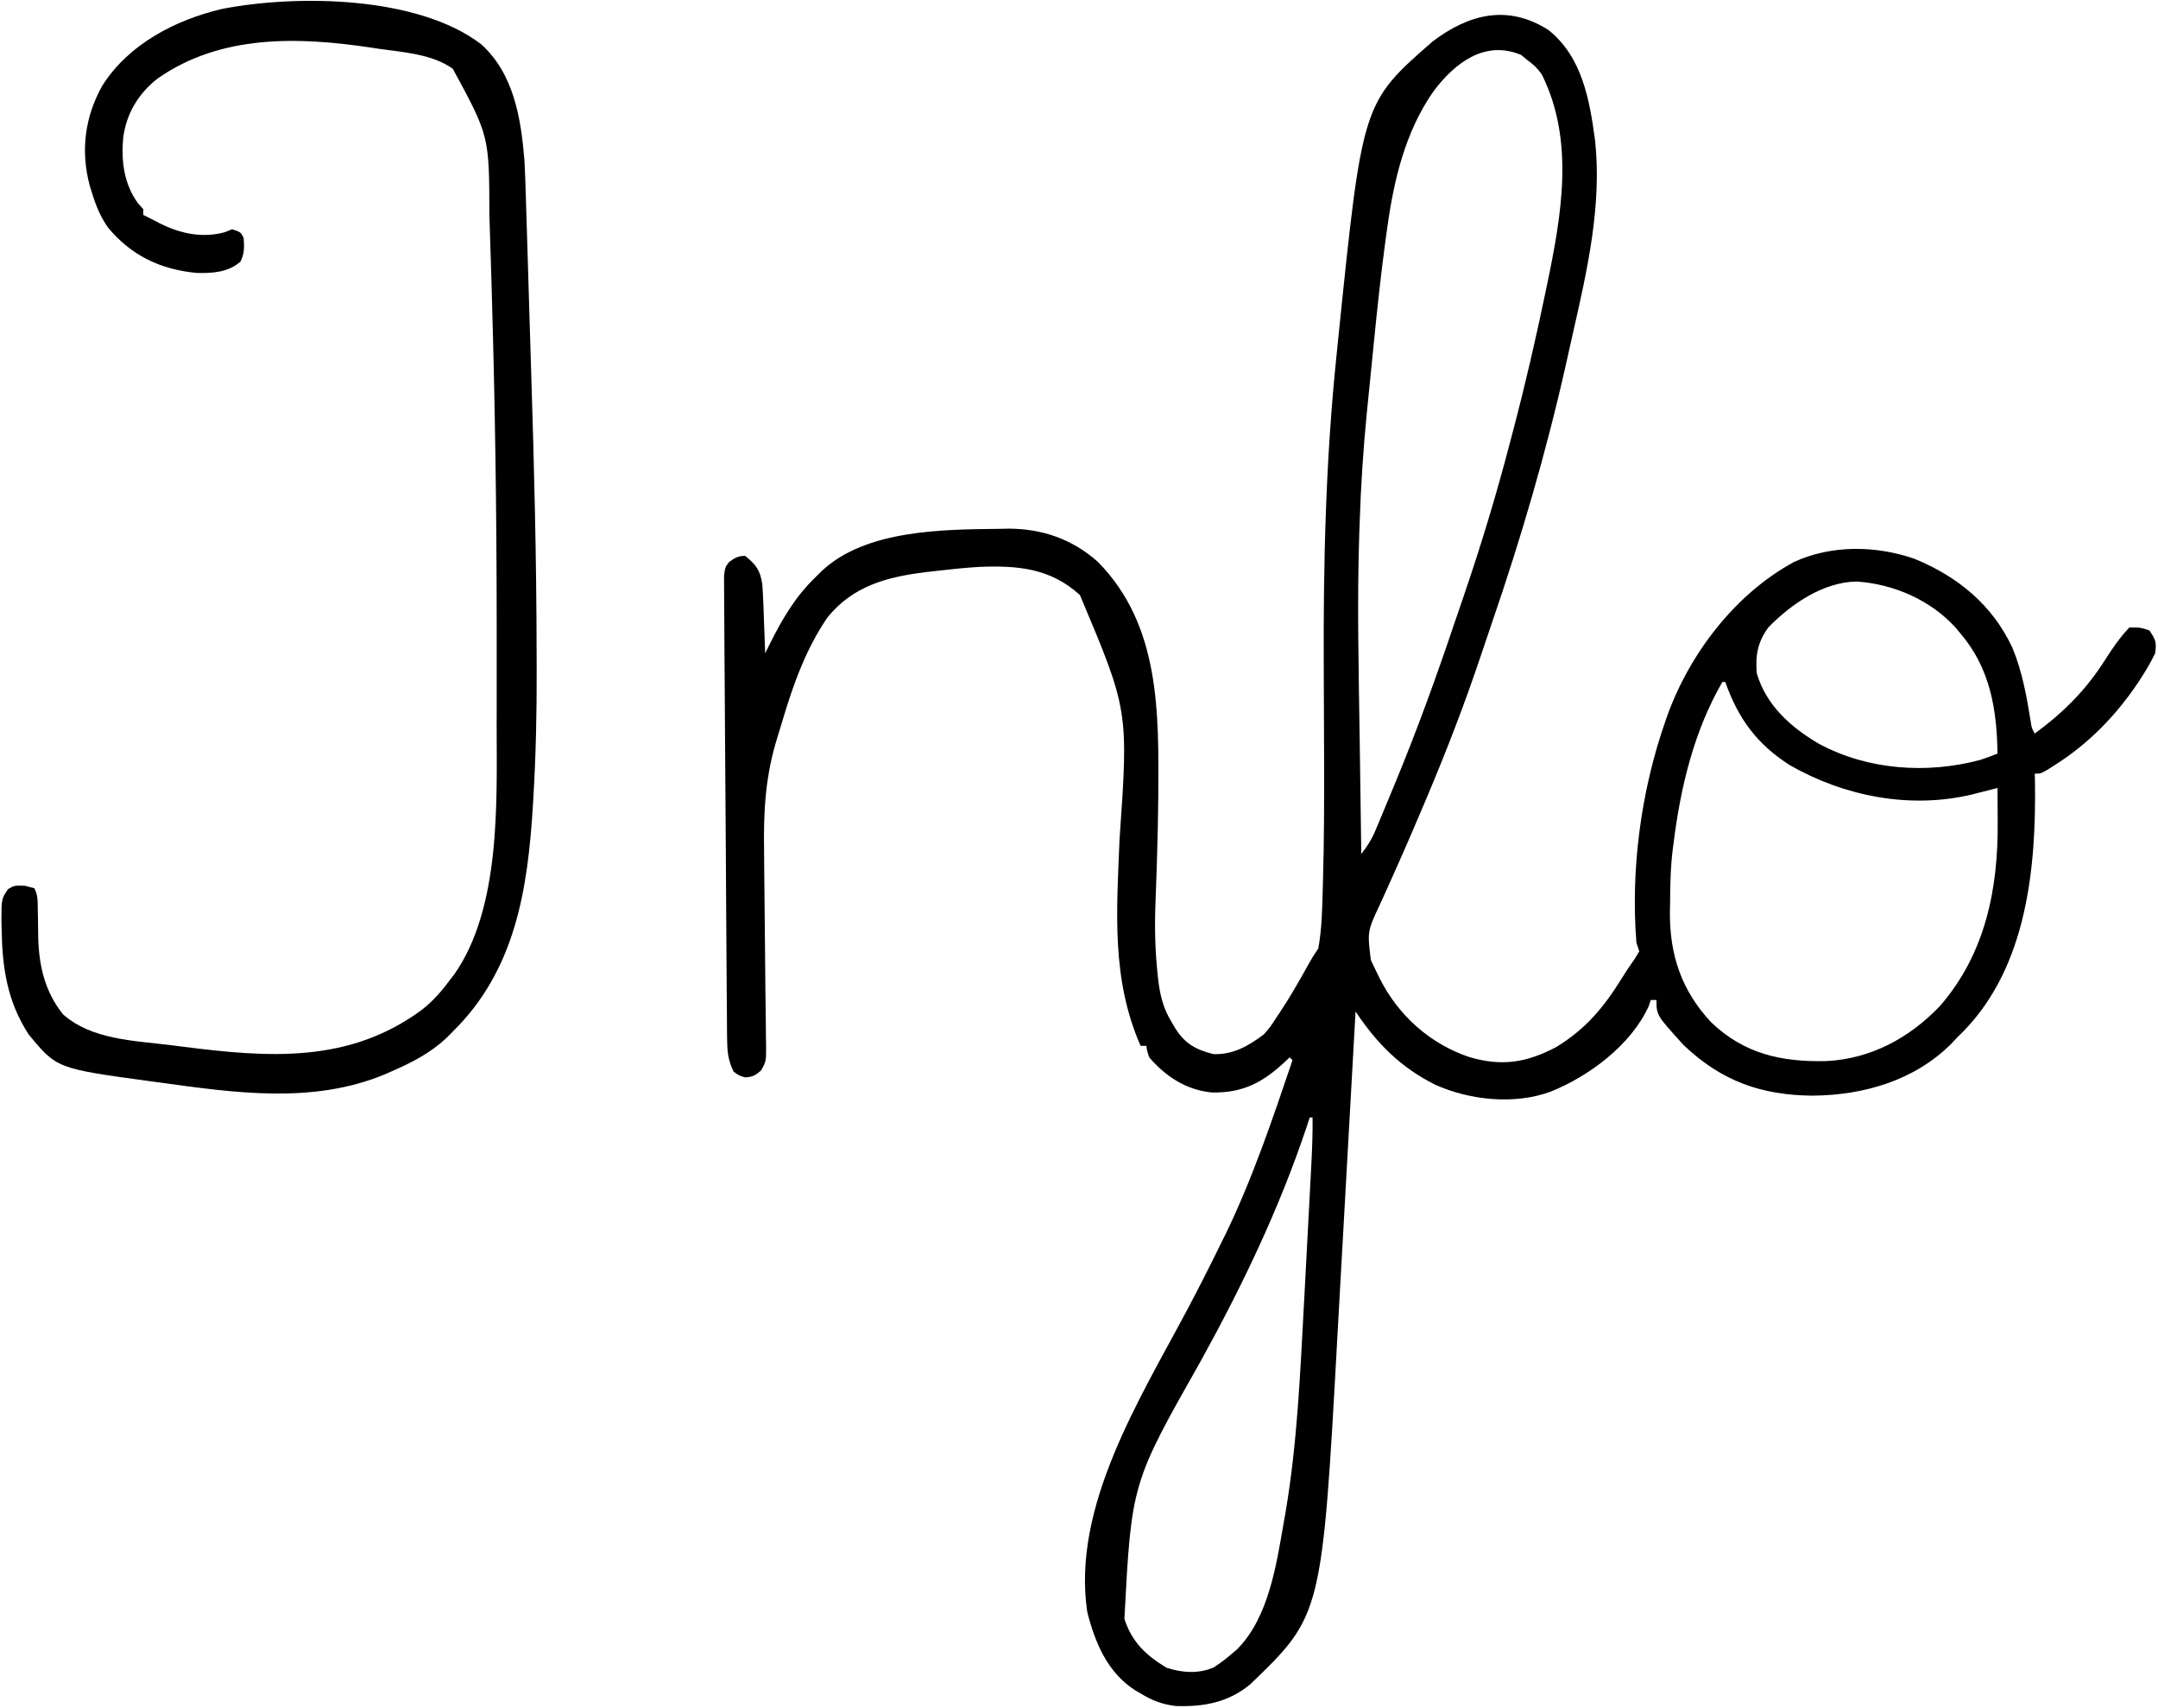
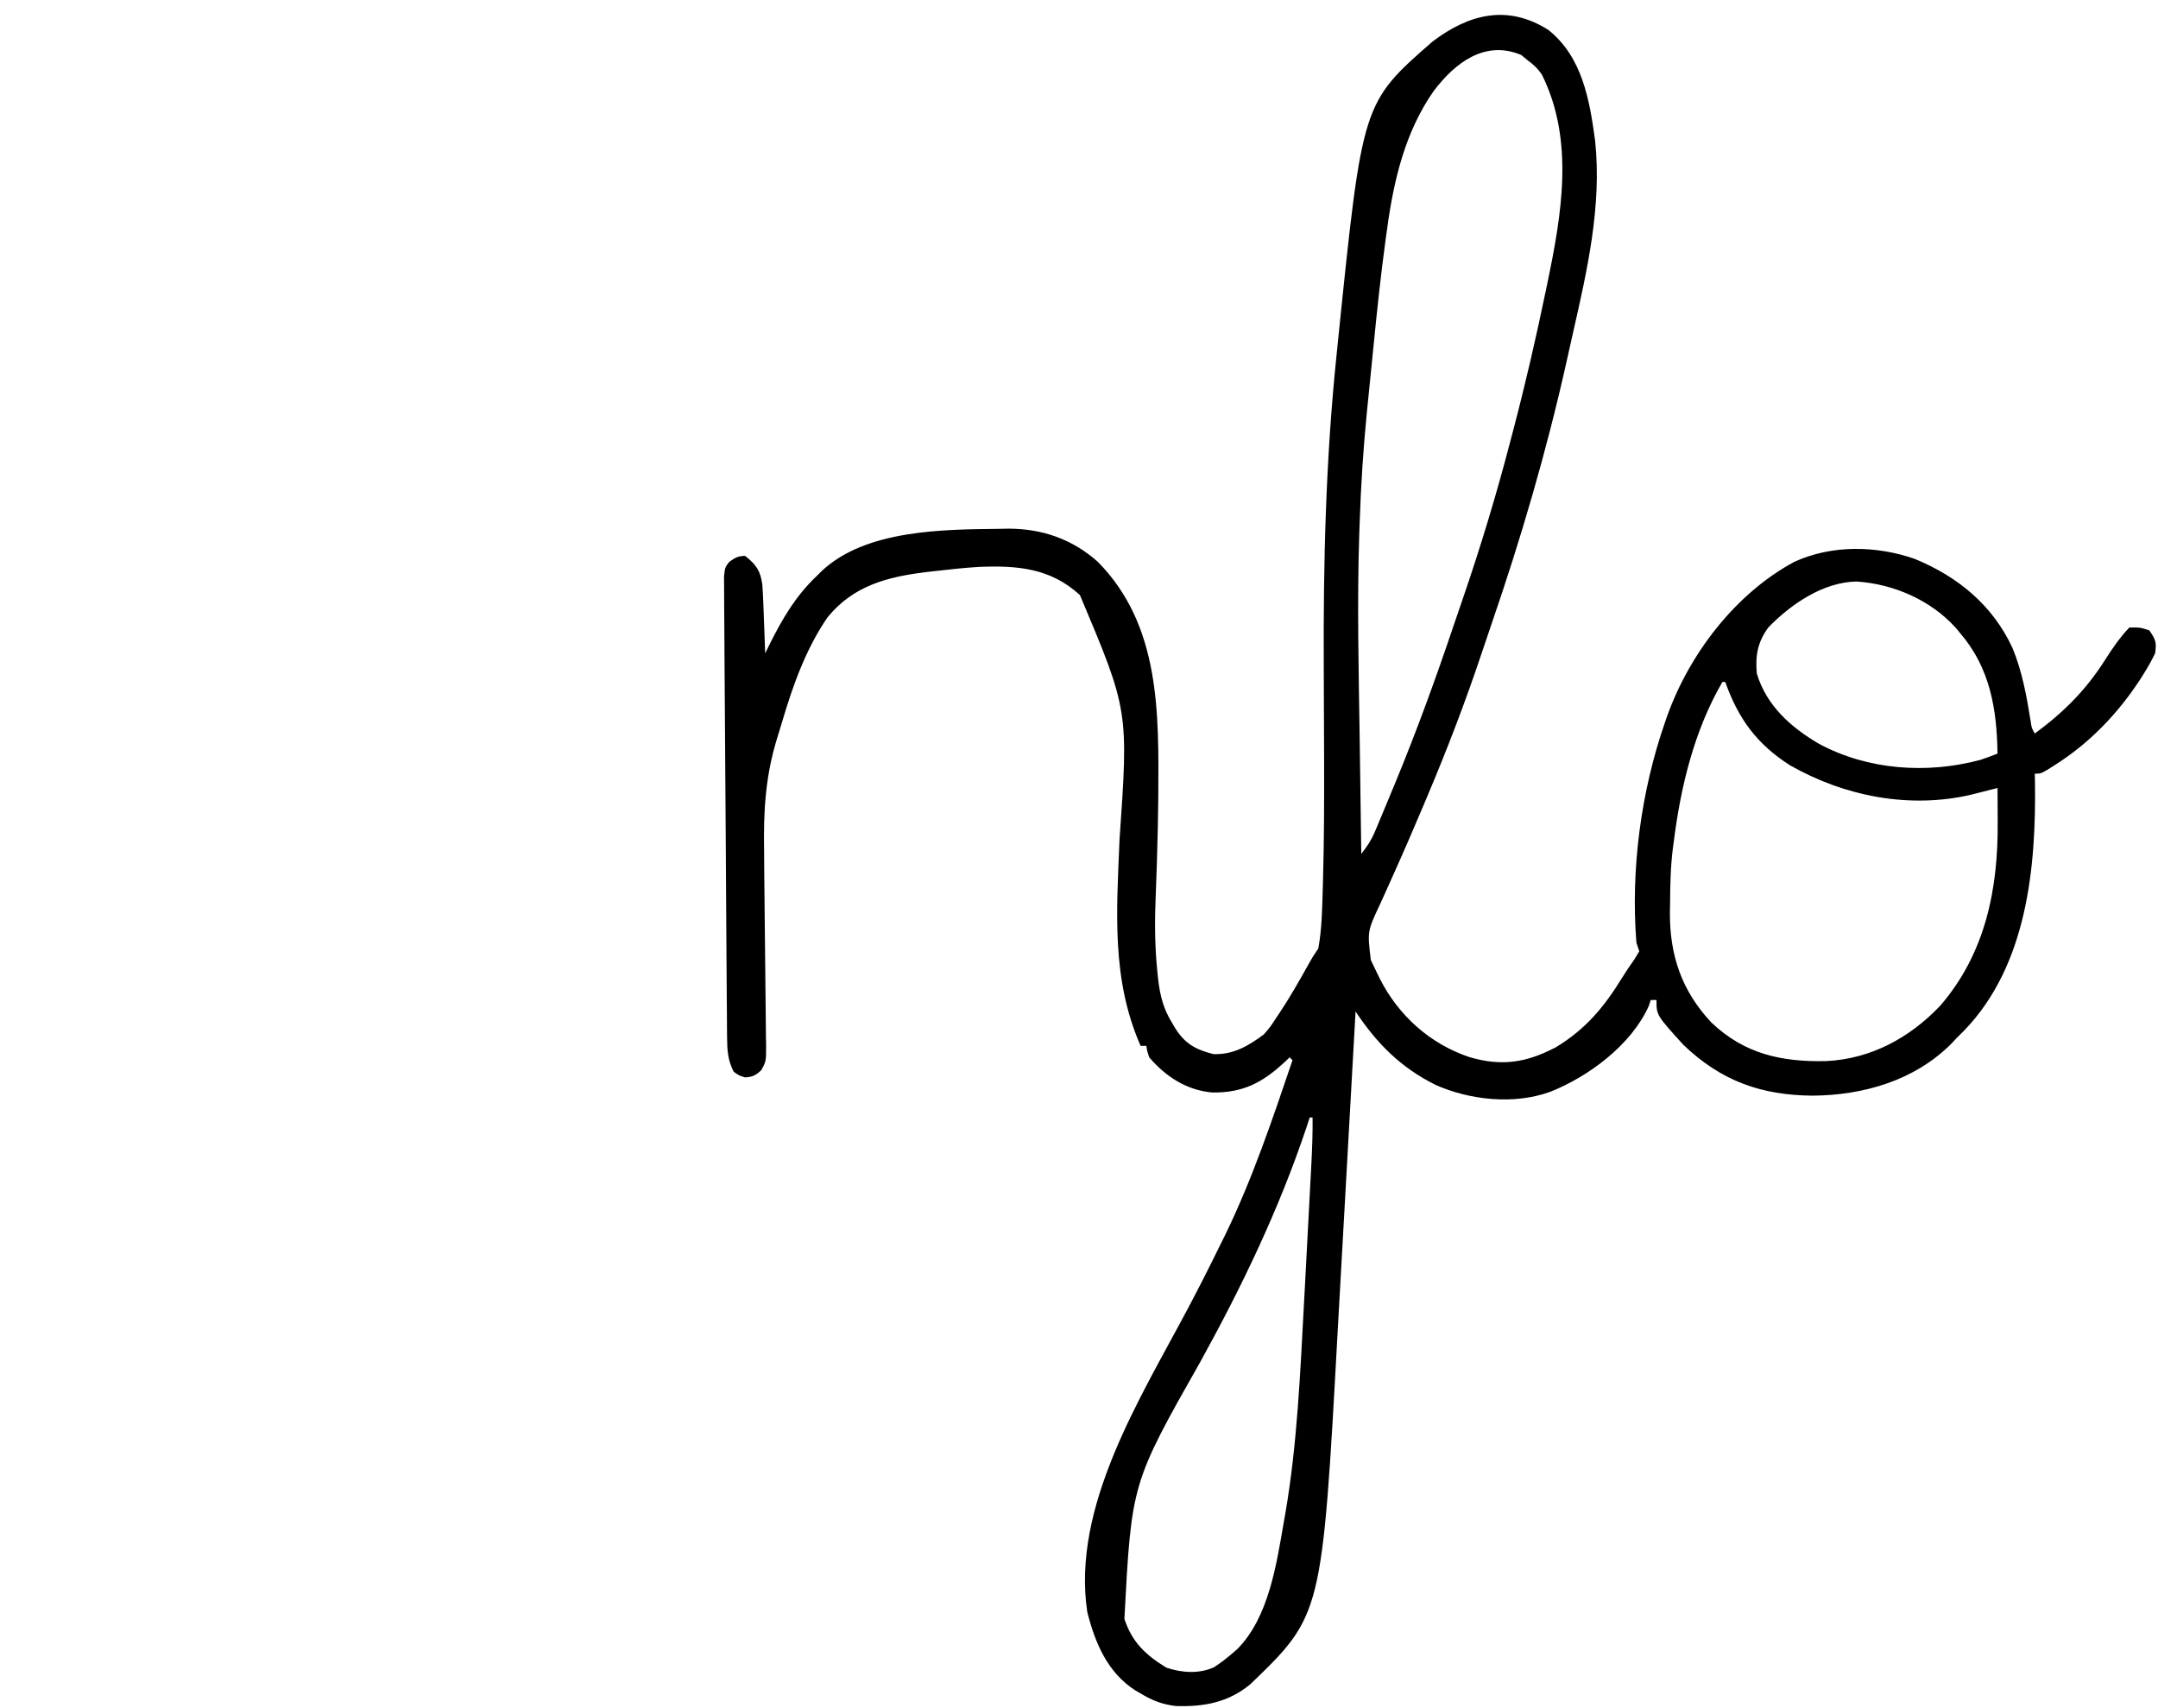
<svg xmlns="http://www.w3.org/2000/svg" width="753" height="596" viewBox="0 0 753 596" fill="none">
-   <path d="M540.273 10.438C552.115 19.874 554.675 34.892 556.59 49.109C558.981 71.795 553.837 94.362 548.828 116.36C548.008 119.965 547.207 123.574 546.406 127.184C539.501 157.938 530.689 187.995 520.442 217.792C519.289 221.147 518.155 224.509 517.031 227.874C511.353 244.876 504.978 261.49 498 278C497.61 278.927 497.219 279.854 496.817 280.81C493.311 289.117 489.733 297.387 486.031 305.609C485.276 307.296 485.276 307.296 484.506 309.017C483.525 311.203 482.538 313.386 481.541 315.565C477.101 325.034 477.101 325.034 478.336 335.051C478.992 336.483 479.673 337.903 480.375 339.313C480.738 340.058 481.101 340.803 481.475 341.572C488.023 354.459 498.962 364.284 512.703 368.91C523.952 372.214 532.534 370.921 542.937 365.457C553.275 359.183 559.681 351.509 565.922 341.367C567.312 339.114 568.784 336.909 570.328 334.758C570.88 333.848 571.432 332.938 572 332C571.67 331.01 571.34 330.02 571 329C568.966 303.489 572.584 276.153 581 252C581.25 251.282 581.499 250.564 581.757 249.825C589.5 228.211 605.512 207.196 626 196.125C639.049 190.107 654.546 190.358 668 195C683.129 201.19 695.295 211.166 702.228 226.141C705.632 234.334 707.21 243.202 708.605 251.926C708.912 254.051 708.912 254.051 710 256C720.004 248.645 727.808 240.875 734.463 230.404C737.055 226.325 739.652 222.503 743 219C746.687 218.938 746.687 218.938 750 220C752.229 223.343 752.535 224.122 752 228C750.721 230.61 749.429 232.939 747.875 235.375C747.433 236.071 746.992 236.767 746.537 237.484C738.789 249.262 728.941 259.466 717 267C716.114 267.562 715.229 268.124 714.316 268.703C712 270 712 270 710 270C710.023 270.839 710.046 271.678 710.07 272.543C710.524 302.774 707.302 336.936 685.32 359.699C684.555 360.459 683.789 361.218 683 362C682.276 362.77 681.551 363.539 680.805 364.332C667.915 377.156 650.232 382.216 632.5 382.375C614.581 382.228 600.646 377.294 587.457 364.703C578 354.299 578 354.299 578 349C577.34 349 576.68 349 576 349C575.771 349.696 575.541 350.392 575.305 351.109C569.187 364.663 554.42 375.659 541 381C528.387 385.626 512.789 383.95 500.793 378.559C488.651 372.466 480.44 364.16 473 353C472.942 354.041 472.942 354.041 472.883 355.103C471.939 372.138 470.986 389.173 470.026 406.207C469.562 414.445 469.1 422.684 468.644 430.922C468.246 438.119 467.843 445.316 467.435 452.513C467.219 456.309 467.006 460.104 466.799 463.901C461.34 563.644 461.34 563.644 436.25 587.812C428.55 594.155 420.104 595.697 410.301 595.387C405.589 594.835 402.026 593.456 398 591C397.376 590.638 396.752 590.276 396.109 589.902C386.444 583.704 382.113 573.373 379.383 562.555C373.864 525.728 397.969 487.861 414.435 456.77C418.094 449.853 421.649 442.89 425.088 435.86C425.952 434.099 426.825 432.342 427.699 430.586C437.125 411.119 444.068 390.456 451 370C450.67 369.67 450.34 369.34 450 369C449.431 369.543 448.863 370.085 448.277 370.645C440.521 377.831 433.727 381.425 422.973 381.27C414.031 380.459 406.787 375.749 401 369C400.254 366.75 400.254 366.75 400 365C399.34 365 398.68 365 398 365C387.756 341.719 389.634 317.988 390.637 293.102C393.786 247.91 393.786 247.91 376.824 207.668C366.514 198.241 354.994 197.308 341.659 197.839C336.462 198.154 331.296 198.714 326.125 199.313C324.575 199.489 324.575 199.489 322.994 199.669C309.406 201.372 297.716 204.45 288.746 215.449C281.252 226.396 276.707 239.033 272.982 251.682C272.467 253.421 271.949 255.16 271.397 256.888C267.102 270.409 266.369 282.822 266.617 296.934C266.634 299.072 266.648 301.21 266.66 303.348C266.696 308.911 266.759 314.474 266.832 320.037C266.946 328.991 267.03 337.945 267.09 346.899C267.117 350.014 267.163 353.13 267.212 356.245C267.229 358.144 267.245 360.044 267.261 361.943C267.28 362.806 267.298 363.669 267.318 364.558C267.34 370.387 267.34 370.387 265.605 373.511C263.682 375.295 262.62 375.841 260 376C257.875 375.375 257.875 375.375 256 374C253.919 369.938 253.735 366.451 253.701 361.927C253.693 361.227 253.685 360.526 253.677 359.805C253.653 357.464 253.643 355.123 253.634 352.783C253.619 351.102 253.604 349.422 253.588 347.741C253.548 343.181 253.521 338.622 253.496 334.062C253.475 330.257 253.448 326.452 253.421 322.647C253.357 313.674 253.304 304.701 253.257 295.729C253.209 286.464 253.142 277.2 253.066 267.936C253.002 259.985 252.949 252.034 252.905 244.084C252.879 239.333 252.849 234.583 252.807 229.833C252.768 225.369 252.744 220.906 252.73 216.443C252.723 214.802 252.711 213.162 252.693 211.522C252.669 209.287 252.664 207.053 252.664 204.819C252.656 203.567 252.649 202.315 252.641 201.026C253 198 253 198 254.404 196.136C256.443 194.685 257.46 194 260 194C263.887 197.073 265.324 199.175 266 204C266.142 205.91 266.245 207.824 266.316 209.738C266.358 210.805 266.4 211.872 266.443 212.971C266.502 214.625 266.502 214.625 266.562 216.313C266.606 217.435 266.649 218.557 266.693 219.713C266.799 222.475 266.901 225.238 267 228C267.545 226.889 268.091 225.778 268.652 224.633C273.151 215.677 277.655 207.979 285 201C285.596 200.408 286.191 199.817 286.805 199.207C302.199 184.841 329.065 184.783 348.75 184.563C349.795 184.54 350.841 184.518 351.918 184.495C363.712 184.528 374.128 188.148 383 196C404.977 218.238 404.335 248.851 404.164 278.121C404.103 285.503 403.933 292.879 403.699 300.258C403.673 301.114 403.647 301.971 403.62 302.854C403.493 306.983 403.351 311.112 403.18 315.24C402.882 323.346 403.03 331.253 403.863 339.328C403.985 340.514 403.985 340.514 404.11 341.725C404.764 347.35 405.946 352.159 409 357C409.383 357.652 409.766 358.305 410.16 358.977C413.573 364.31 417.226 366.281 423.375 367.875C430.311 368.114 435.517 365.082 441 361C443.344 358.267 443.344 358.267 445.375 355.125C445.751 354.566 446.128 354.008 446.516 353.432C450.069 348.075 453.248 342.514 456.371 336.898C458 334 458 334 460 331C461.296 323.952 461.364 316.844 461.566 309.699C461.598 308.614 461.598 308.614 461.631 307.507C462.026 293.657 462.063 279.812 462.027 265.957C462.023 264.374 462.023 264.374 462.019 262.76C461.993 252.915 461.955 243.071 461.904 233.226C461.723 196.607 462.584 160.32 466.375 123.875C466.596 121.693 466.818 119.511 467.039 117.33C475.399 35.868 475.399 35.868 499.902 14.465C512.601 4.867 526.038 1.436 540.273 10.438ZM500.25 31.785C490.307 45.992 486.342 62.838 484.02 79.789C483.851 80.997 483.682 82.205 483.508 83.45C481.78 96.12 480.444 108.826 479.19 121.551C478.808 125.423 478.417 129.293 478.025 133.164C477.773 135.68 477.521 138.195 477.27 140.711C477.156 141.841 477.042 142.972 476.925 144.137C475.676 156.847 474.855 169.548 474.437 182.313C474.394 183.471 474.351 184.629 474.307 185.822C473.483 210.361 474.115 234.94 474.464 259.484C474.525 263.843 474.585 268.202 474.645 272.561C474.761 281.04 474.88 289.52 475 298C476.933 295.542 478.481 293.25 479.695 290.369C480.143 289.316 480.143 289.316 480.6 288.24C481.072 287.102 481.072 287.102 481.555 285.941C481.892 285.138 482.23 284.334 482.578 283.506C483.685 280.862 484.781 278.213 485.875 275.563C486.253 274.65 486.63 273.738 487.02 272.799C494.445 254.82 501.048 236.625 507.257 218.195C508.238 215.296 509.235 212.402 510.231 209.508C516.533 191.183 522.12 172.761 527 154C527.326 152.766 527.651 151.531 527.987 150.259C532.234 134.099 535.988 117.863 539.375 101.5C539.544 100.69 539.714 99.879 539.888 99.044C544.9 74.945 549.459 49.018 538 26C536.444 23.76 535.228 22.671 533 21C532.278 20.402 531.556 19.804 530.812 19.188C518.123 13.83 507.648 21.986 500.25 31.785ZM617 219C613.283 224.204 612.478 228.632 613 235C616.364 246.269 624.871 253.81 634.719 259.598C651.815 268.753 672.354 270.186 691.008 265.195C693.028 264.53 695.02 263.778 697 263C696.773 247.487 694.425 233.166 684 221C683.478 220.368 682.956 219.737 682.418 219.086C673.631 209.379 660.69 203.773 647.754 202.945C636.091 203.177 624.926 210.847 617 219ZM601 238C591.131 255.038 586.433 274.583 584 294C583.907 294.682 583.814 295.365 583.719 296.068C582.91 302.479 582.781 308.855 582.75 315.313C582.729 316.364 582.709 317.415 582.687 318.498C582.614 333.445 586.839 345.845 597.125 356.813C608.742 367.876 621.701 370.638 637.164 370.313C652.803 369.575 666.338 362.213 677 351C692.741 332.778 697.238 310.386 697.062 286.938C697.058 285.786 697.053 284.634 697.049 283.447C697.037 280.631 697.021 277.816 697 275C695.777 275.313 695.777 275.313 694.529 275.632C693.455 275.904 692.38 276.177 691.273 276.457C690.21 276.728 689.147 276.998 688.052 277.277C666.431 282.401 643.647 277.943 624.562 267.063C613.016 259.671 606.568 250.872 602 238C601.67 238 601.34 238 601 238ZM474 298C475 300 475 300 475 300L474 298ZM457 390C456.634 391.119 456.268 392.238 455.891 393.391C446.36 421.873 433.382 448.933 418.875 475.188C394.837 517.63 394.837 517.63 392.34 564.957C394.963 573.074 399.812 577.625 407 582C412.399 583.8 418.212 584.214 423.512 581.906C425.848 580.415 427.914 578.823 430 577C430.543 576.54 431.085 576.08 431.645 575.605C442.778 564.472 445.418 545.751 448 531C448.182 529.974 448.363 528.949 448.55 527.892C452.663 503.794 453.68 479.373 455 455C455.068 453.757 455.136 452.513 455.206 451.232C455.978 437.062 456.73 422.891 457.449 408.719C457.533 407.094 457.533 407.094 457.619 405.436C457.877 400.283 458.064 395.159 458 390C457.67 390 457.34 390 457 390Z" fill="black" />
-   <path d="M167.895 15.453C179.315 25.704 181.822 41.454 183 56C183.223 60.209 183.356 64.419 183.481 68.632C183.52 69.861 183.559 71.089 183.599 72.355C183.705 75.716 183.808 79.078 183.909 82.439C183.973 84.576 184.038 86.713 184.104 88.85C184.311 95.638 184.515 102.427 184.715 109.216C184.919 116.106 185.127 122.997 185.346 129.887C186.374 162.354 187.191 194.81 187.242 227.295C187.246 229.389 187.254 231.483 187.262 233.577C187.316 248.629 186.995 263.61 186.094 278.632C186.034 279.651 186.034 279.651 185.973 280.691C184.194 310.292 179.87 338.508 158 360C157.202 360.806 156.404 361.611 155.582 362.441C149.864 367.668 143.745 370.79 136.688 373.875C135.847 374.245 135.006 374.614 134.139 374.995C109.079 385.35 81.987 381.393 55.938 377.813C54.305 377.594 54.305 377.594 52.639 377.371C19.786 372.901 19.786 372.901 10 361C2.435 349.395 0.754 337.458 0.562 323.938C0.54 322.925 0.518 321.913 0.495 320.87C0.517 313.723 0.517 313.723 2.797 310.309C5 309 5 309 8.688 309.125C9.781 309.414 10.874 309.703 12 310C13.278 312.555 13.143 314.418 13.176 317.277C13.2 318.349 13.223 319.421 13.248 320.525C13.29 322.765 13.322 325.004 13.342 327.244C13.594 337.105 15.693 346.163 22 354C31.836 362.766 46.58 363.168 59.125 364.688C60.803 364.901 62.482 365.115 64.16 365.33C93.99 369.118 121.951 371.139 147.348 352.308C151.133 349.311 154.147 345.871 157 342C157.465 341.402 157.931 340.804 158.41 340.188C174.815 316.909 173.317 279.958 173.301 253C173.306 250.712 173.311 248.424 173.317 246.136C173.329 240.023 173.326 233.91 173.317 227.797C173.312 223.978 173.311 220.159 173.31 216.339C173.29 178.606 172.735 140.904 171.625 103.188C171.561 100.969 171.498 98.751 171.434 96.533C171.282 91.297 171.119 86.062 170.947 80.828C170.885 78.929 170.825 77.029 170.767 75.13C170.707 47.424 170.707 47.424 158 24C150.694 18.799 140.659 18.248 132 17C131.313 16.894 130.627 16.788 129.919 16.679C104.197 12.787 77.039 11.938 54.957 27.434C48.289 32.68 44.116 39.571 43 48C42.242 56.224 43.234 64.207 48.188 71C48.786 71.66 49.384 72.32 50 73C50 73.66 50 74.32 50 75C50.866 75.431 50.866 75.431 51.75 75.871C53.154 76.576 54.552 77.295 55.938 78.035C63.063 81.585 70.782 83.184 78.562 81C79.367 80.67 80.171 80.34 81 80C84 81 84 81 85 83C85.277 86.181 85.311 88.341 83.938 91.25C79.696 95.081 74.009 95.405 68.516 95.246C55.936 94.016 45.804 89.175 37.688 79.422C34.971 75.524 33.368 71.529 32 67C31.776 66.282 31.551 65.564 31.32 64.824C28.056 52.596 29.59 40.749 35.75 29.812C44.929 15.402 61.066 7.01 77.387 3.132C103.834 -2.013 145.928 -1.396 167.895 15.453Z" fill="black" />
+   <path d="M540.273 10.438C552.115 19.874 554.675 34.892 556.59 49.109C558.981 71.795 553.837 94.362 548.828 116.36C548.008 119.965 547.207 123.574 546.406 127.184C539.501 157.938 530.689 187.995 520.442 217.792C519.289 221.147 518.155 224.509 517.031 227.874C511.353 244.876 504.978 261.49 498 278C497.61 278.927 497.219 279.854 496.817 280.81C493.311 289.117 489.733 297.387 486.031 305.609C485.276 307.296 485.276 307.296 484.506 309.017C483.525 311.203 482.538 313.386 481.541 315.565C477.101 325.034 477.101 325.034 478.336 335.051C478.992 336.483 479.673 337.903 480.375 339.313C480.738 340.058 481.101 340.803 481.475 341.572C488.023 354.459 498.962 364.284 512.703 368.91C523.952 372.214 532.534 370.921 542.937 365.457C553.275 359.183 559.681 351.509 565.922 341.367C567.312 339.114 568.784 336.909 570.328 334.758C570.88 333.848 571.432 332.938 572 332C571.67 331.01 571.34 330.02 571 329C568.966 303.489 572.584 276.153 581 252C581.25 251.282 581.499 250.564 581.757 249.825C589.5 228.211 605.512 207.196 626 196.125C639.049 190.107 654.546 190.358 668 195C683.129 201.19 695.295 211.166 702.228 226.141C705.632 234.334 707.21 243.202 708.605 251.926C708.912 254.051 708.912 254.051 710 256C720.004 248.645 727.808 240.875 734.463 230.404C737.055 226.325 739.652 222.503 743 219C746.687 218.938 746.687 218.938 750 220C752.229 223.343 752.535 224.122 752 228C750.721 230.61 749.429 232.939 747.875 235.375C747.433 236.071 746.992 236.767 746.537 237.484C738.789 249.262 728.941 259.466 717 267C716.114 267.562 715.229 268.124 714.316 268.703C712 270 712 270 710 270C710.023 270.839 710.046 271.678 710.07 272.543C710.524 302.774 707.302 336.936 685.32 359.699C684.555 360.459 683.789 361.218 683 362C682.276 362.77 681.551 363.539 680.805 364.332C667.915 377.156 650.232 382.216 632.5 382.375C614.581 382.228 600.646 377.294 587.457 364.703C578 354.299 578 354.299 578 349C577.34 349 576.68 349 576 349C575.771 349.696 575.541 350.392 575.305 351.109C569.187 364.663 554.42 375.659 541 381C528.387 385.626 512.789 383.95 500.793 378.559C488.651 372.466 480.44 364.16 473 353C472.942 354.041 472.942 354.041 472.883 355.103C471.939 372.138 470.986 389.173 470.026 406.207C469.562 414.445 469.1 422.684 468.644 430.922C468.246 438.119 467.843 445.316 467.435 452.513C467.219 456.309 467.006 460.104 466.799 463.901C461.34 563.644 461.34 563.644 436.25 587.812C428.55 594.155 420.104 595.697 410.301 595.387C405.589 594.835 402.026 593.456 398 591C397.376 590.638 396.752 590.276 396.109 589.902C386.444 583.704 382.113 573.373 379.383 562.555C373.864 525.728 397.969 487.861 414.435 456.77C418.094 449.853 421.649 442.89 425.088 435.86C425.952 434.099 426.825 432.342 427.699 430.586C437.125 411.119 444.068 390.456 451 370C450.67 369.67 450.34 369.34 450 369C449.431 369.543 448.863 370.085 448.277 370.645C440.521 377.831 433.727 381.425 422.973 381.27C414.031 380.459 406.787 375.749 401 369C400.254 366.75 400.254 366.75 400 365C399.34 365 398.68 365 398 365C387.756 341.719 389.634 317.988 390.637 293.102C393.786 247.91 393.786 247.91 376.824 207.668C366.514 198.241 354.994 197.308 341.659 197.839C336.462 198.154 331.296 198.714 326.125 199.313C324.575 199.489 324.575 199.489 322.994 199.669C309.406 201.372 297.716 204.45 288.746 215.449C281.252 226.396 276.707 239.033 272.982 251.682C272.467 253.421 271.949 255.16 271.397 256.888C267.102 270.409 266.369 282.822 266.617 296.934C266.634 299.072 266.648 301.21 266.66 303.348C266.696 308.911 266.759 314.474 266.832 320.037C267.117 350.014 267.163 353.13 267.212 356.245C267.229 358.144 267.245 360.044 267.261 361.943C267.28 362.806 267.298 363.669 267.318 364.558C267.34 370.387 267.34 370.387 265.605 373.511C263.682 375.295 262.62 375.841 260 376C257.875 375.375 257.875 375.375 256 374C253.919 369.938 253.735 366.451 253.701 361.927C253.693 361.227 253.685 360.526 253.677 359.805C253.653 357.464 253.643 355.123 253.634 352.783C253.619 351.102 253.604 349.422 253.588 347.741C253.548 343.181 253.521 338.622 253.496 334.062C253.475 330.257 253.448 326.452 253.421 322.647C253.357 313.674 253.304 304.701 253.257 295.729C253.209 286.464 253.142 277.2 253.066 267.936C253.002 259.985 252.949 252.034 252.905 244.084C252.879 239.333 252.849 234.583 252.807 229.833C252.768 225.369 252.744 220.906 252.73 216.443C252.723 214.802 252.711 213.162 252.693 211.522C252.669 209.287 252.664 207.053 252.664 204.819C252.656 203.567 252.649 202.315 252.641 201.026C253 198 253 198 254.404 196.136C256.443 194.685 257.46 194 260 194C263.887 197.073 265.324 199.175 266 204C266.142 205.91 266.245 207.824 266.316 209.738C266.358 210.805 266.4 211.872 266.443 212.971C266.502 214.625 266.502 214.625 266.562 216.313C266.606 217.435 266.649 218.557 266.693 219.713C266.799 222.475 266.901 225.238 267 228C267.545 226.889 268.091 225.778 268.652 224.633C273.151 215.677 277.655 207.979 285 201C285.596 200.408 286.191 199.817 286.805 199.207C302.199 184.841 329.065 184.783 348.75 184.563C349.795 184.54 350.841 184.518 351.918 184.495C363.712 184.528 374.128 188.148 383 196C404.977 218.238 404.335 248.851 404.164 278.121C404.103 285.503 403.933 292.879 403.699 300.258C403.673 301.114 403.647 301.971 403.62 302.854C403.493 306.983 403.351 311.112 403.18 315.24C402.882 323.346 403.03 331.253 403.863 339.328C403.985 340.514 403.985 340.514 404.11 341.725C404.764 347.35 405.946 352.159 409 357C409.383 357.652 409.766 358.305 410.16 358.977C413.573 364.31 417.226 366.281 423.375 367.875C430.311 368.114 435.517 365.082 441 361C443.344 358.267 443.344 358.267 445.375 355.125C445.751 354.566 446.128 354.008 446.516 353.432C450.069 348.075 453.248 342.514 456.371 336.898C458 334 458 334 460 331C461.296 323.952 461.364 316.844 461.566 309.699C461.598 308.614 461.598 308.614 461.631 307.507C462.026 293.657 462.063 279.812 462.027 265.957C462.023 264.374 462.023 264.374 462.019 262.76C461.993 252.915 461.955 243.071 461.904 233.226C461.723 196.607 462.584 160.32 466.375 123.875C466.596 121.693 466.818 119.511 467.039 117.33C475.399 35.868 475.399 35.868 499.902 14.465C512.601 4.867 526.038 1.436 540.273 10.438ZM500.25 31.785C490.307 45.992 486.342 62.838 484.02 79.789C483.851 80.997 483.682 82.205 483.508 83.45C481.78 96.12 480.444 108.826 479.19 121.551C478.808 125.423 478.417 129.293 478.025 133.164C477.773 135.68 477.521 138.195 477.27 140.711C477.156 141.841 477.042 142.972 476.925 144.137C475.676 156.847 474.855 169.548 474.437 182.313C474.394 183.471 474.351 184.629 474.307 185.822C473.483 210.361 474.115 234.94 474.464 259.484C474.525 263.843 474.585 268.202 474.645 272.561C474.761 281.04 474.88 289.52 475 298C476.933 295.542 478.481 293.25 479.695 290.369C480.143 289.316 480.143 289.316 480.6 288.24C481.072 287.102 481.072 287.102 481.555 285.941C481.892 285.138 482.23 284.334 482.578 283.506C483.685 280.862 484.781 278.213 485.875 275.563C486.253 274.65 486.63 273.738 487.02 272.799C494.445 254.82 501.048 236.625 507.257 218.195C508.238 215.296 509.235 212.402 510.231 209.508C516.533 191.183 522.12 172.761 527 154C527.326 152.766 527.651 151.531 527.987 150.259C532.234 134.099 535.988 117.863 539.375 101.5C539.544 100.69 539.714 99.879 539.888 99.044C544.9 74.945 549.459 49.018 538 26C536.444 23.76 535.228 22.671 533 21C532.278 20.402 531.556 19.804 530.812 19.188C518.123 13.83 507.648 21.986 500.25 31.785ZM617 219C613.283 224.204 612.478 228.632 613 235C616.364 246.269 624.871 253.81 634.719 259.598C651.815 268.753 672.354 270.186 691.008 265.195C693.028 264.53 695.02 263.778 697 263C696.773 247.487 694.425 233.166 684 221C683.478 220.368 682.956 219.737 682.418 219.086C673.631 209.379 660.69 203.773 647.754 202.945C636.091 203.177 624.926 210.847 617 219ZM601 238C591.131 255.038 586.433 274.583 584 294C583.907 294.682 583.814 295.365 583.719 296.068C582.91 302.479 582.781 308.855 582.75 315.313C582.729 316.364 582.709 317.415 582.687 318.498C582.614 333.445 586.839 345.845 597.125 356.813C608.742 367.876 621.701 370.638 637.164 370.313C652.803 369.575 666.338 362.213 677 351C692.741 332.778 697.238 310.386 697.062 286.938C697.058 285.786 697.053 284.634 697.049 283.447C697.037 280.631 697.021 277.816 697 275C695.777 275.313 695.777 275.313 694.529 275.632C693.455 275.904 692.38 276.177 691.273 276.457C690.21 276.728 689.147 276.998 688.052 277.277C666.431 282.401 643.647 277.943 624.562 267.063C613.016 259.671 606.568 250.872 602 238C601.67 238 601.34 238 601 238ZM474 298C475 300 475 300 475 300L474 298ZM457 390C456.634 391.119 456.268 392.238 455.891 393.391C446.36 421.873 433.382 448.933 418.875 475.188C394.837 517.63 394.837 517.63 392.34 564.957C394.963 573.074 399.812 577.625 407 582C412.399 583.8 418.212 584.214 423.512 581.906C425.848 580.415 427.914 578.823 430 577C430.543 576.54 431.085 576.08 431.645 575.605C442.778 564.472 445.418 545.751 448 531C448.182 529.974 448.363 528.949 448.55 527.892C452.663 503.794 453.68 479.373 455 455C455.068 453.757 455.136 452.513 455.206 451.232C455.978 437.062 456.73 422.891 457.449 408.719C457.533 407.094 457.533 407.094 457.619 405.436C457.877 400.283 458.064 395.159 458 390C457.67 390 457.34 390 457 390Z" fill="black" />
</svg>